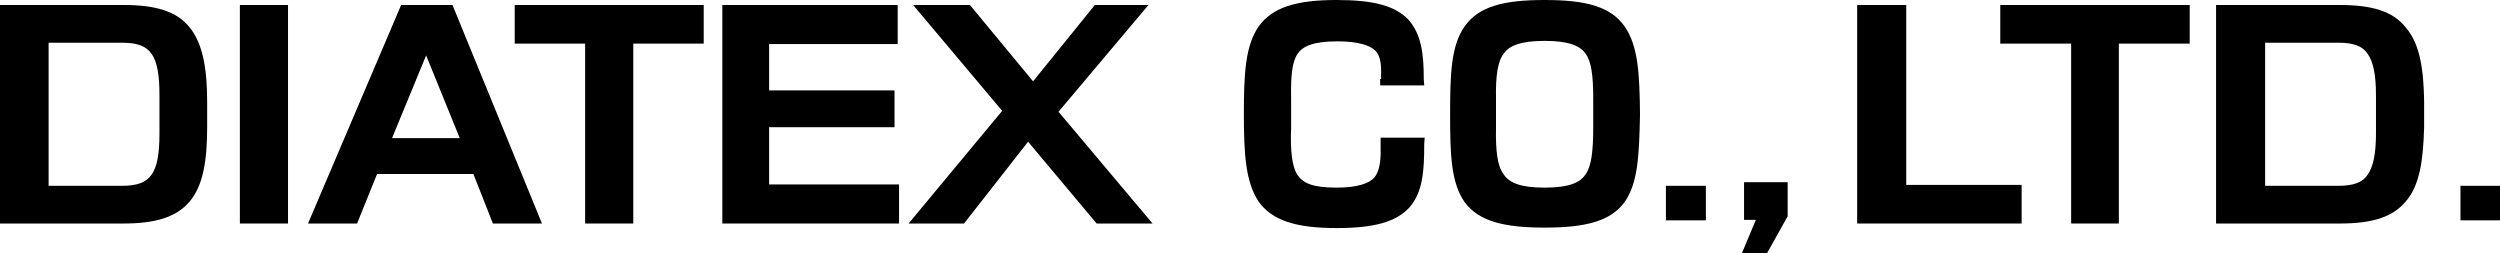
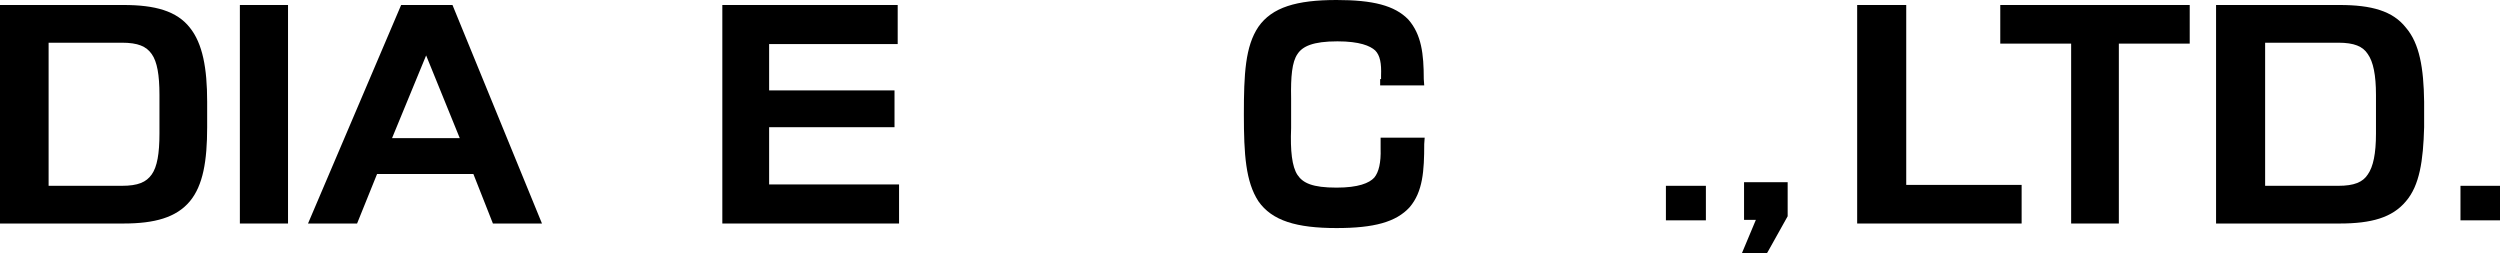
<svg xmlns="http://www.w3.org/2000/svg" version="1.1" id="レイヤー_1" x="0px" y="0px" viewBox="0 0 550.3 55.8" style="enable-background:new 0 0 550.3 55.8;" xml:space="preserve">
  <g>
    <path d="M27.2,1.1H0v48.1h27.2c6.8,0,11.6-1.3,14.6-4.9c2.9-3.5,3.8-8.9,3.8-16.3v-5.6c0-7.4-1-12.8-3.8-16.3   C38.9,2.4,34.1,1.1,27.2,1.1z M10.7,9.4h16.1c3.6,0,5.4,0.8,6.6,2.5c1.2,1.7,1.7,4.6,1.7,9v8.5c0,4.4-0.5,7.3-1.7,9s-3,2.5-6.6,2.5   H10.7V9.4z" />
    <polygon points="52.8,1.1 52.8,49.2 63.4,49.2 63.4,1.1 62.3,1.1  " />
    <path d="M98.8,1.1H88.3L67.8,49.2h10.8L83,38.3h21.2l4.3,10.9h10.8L99.6,1.1H98.8z M101.2,30.4H86.3l7.5-18.2L101.2,30.4z" />
-     <polygon points="113.3,1.1 113.3,9.6 128.8,9.6 128.8,49.2 139.4,49.2 139.4,9.6 154.9,9.6 154.9,1.1 153.8,1.1  " />
    <polygon points="169.3,28 196.9,28 196.9,19.9 169.3,19.9 169.3,9.7 197.6,9.7 197.6,1.1 196.6,1.1 159,1.1 159,49.2 197.9,49.2    197.9,40.6 169.3,40.6  " />
-     <polygon points="252.8,1.1 250.4,1.1 241,1.1 227.4,17.9 213.5,1.1 201,1.1 220.6,24.4 200,49.2 212.2,49.2 226.3,31.2 241.4,49.2    253.7,49.2 233,24.6  " />
    <polygon points="366.7,42 366.7,48.5 375.5,48.5 375.5,40.9 366.7,40.9  " />
    <polygon points="383.9,48.4 386.5,48.4 383.4,55.8 388.9,55.8 389.2,55.3 393.5,47.6 393.5,40.1 383.9,40.1  " />
    <polygon points="419.6,1.1 418.6,1.1 408.8,1.1 408.8,49.2 445,49.2 445,40.7 419.6,40.7  " />
    <polygon points="440.3,1.1 440.3,9.6 455.9,9.6 455.9,49.2 466.4,49.2 466.4,9.6 482,9.6 482,1.1 480.8,1.1  " />
    <path d="M515,1.1h-27.2v48.1H515c7,0,11.6-1.3,14.6-4.9c3-3.5,3.8-8.9,4-16.3v-5.6c-0.1-7.4-1-12.8-4-16.3   C526.7,2.4,522,1.1,515,1.1z M498.6,9.4h16.1c3.5,0,5.4,0.8,6.5,2.5c1.2,1.7,1.8,4.6,1.8,9v8.5c0,4.4-0.6,7.3-1.8,9   c-1.1,1.7-3,2.5-6.5,2.5h-16.1V9.4z" />
    <polygon points="541.6,40.9 541.6,42 541.6,48.5 550.3,48.5 550.3,40.9  " />
    <path d="M303.8,17.4v1.4h9.7l-0.1-1.4c0-5.5-0.5-9.8-3.4-13.1c-3-3.1-7.8-4.3-15.8-4.3C285.4,0,280,1.6,277,5.9   c-2.9,4.3-3.2,10.4-3.2,19.3c0,8.8,0.4,14.8,3.2,19.1c3,4.3,8.4,5.9,17.2,5.9c8.2,0,13.1-1.3,16.1-4.6c2.9-3.4,3.2-8,3.2-13.9   l0.1-1.4h-9.7v2.4c0.1,3.1-0.4,5.2-1.4,6.4c-1.1,1.2-3.5,2.2-8.3,2.2c-5.3,0-7.4-1-8.6-2.8c-1.2-1.8-1.6-5.3-1.4-10.3v-6.6   c-0.1-4.7,0.2-8,1.4-9.7c1.1-1.7,3.4-2.8,8.8-2.8c4.9,0,7.2,1,8.3,2c1.1,1.1,1.4,2.9,1.3,5.5V17.4z" />
-     <path d="M340,0c-9,0-14.5,1.4-17.6,5.8c-3,4.3-3.2,10.4-3.2,19.4c0,8.9,0.2,15,3.2,19.3c3.1,4.2,8.6,5.6,17.6,5.6   s14.5-1.4,17.6-5.6c3-4.3,3.2-10.4,3.4-19.3c-0.1-9-0.4-15.1-3.4-19.4C354.5,1.4,349,0,340,0z M329.3,28.1v-6.5   c-0.1-4.9,0.4-8.2,1.7-9.8c1.2-1.7,3.6-2.8,9-2.8c5.4,0,7.8,1.1,9,2.8c1.3,1.7,1.7,4.9,1.7,9.8v6.5c0,5.2-0.4,8.5-1.7,10.3   c-1.2,1.8-3.6,2.9-9,2.9c-5.4,0-7.8-1.1-9-2.9C329.6,36.6,329.2,33.2,329.3,28.1z" />
  </g>
</svg>